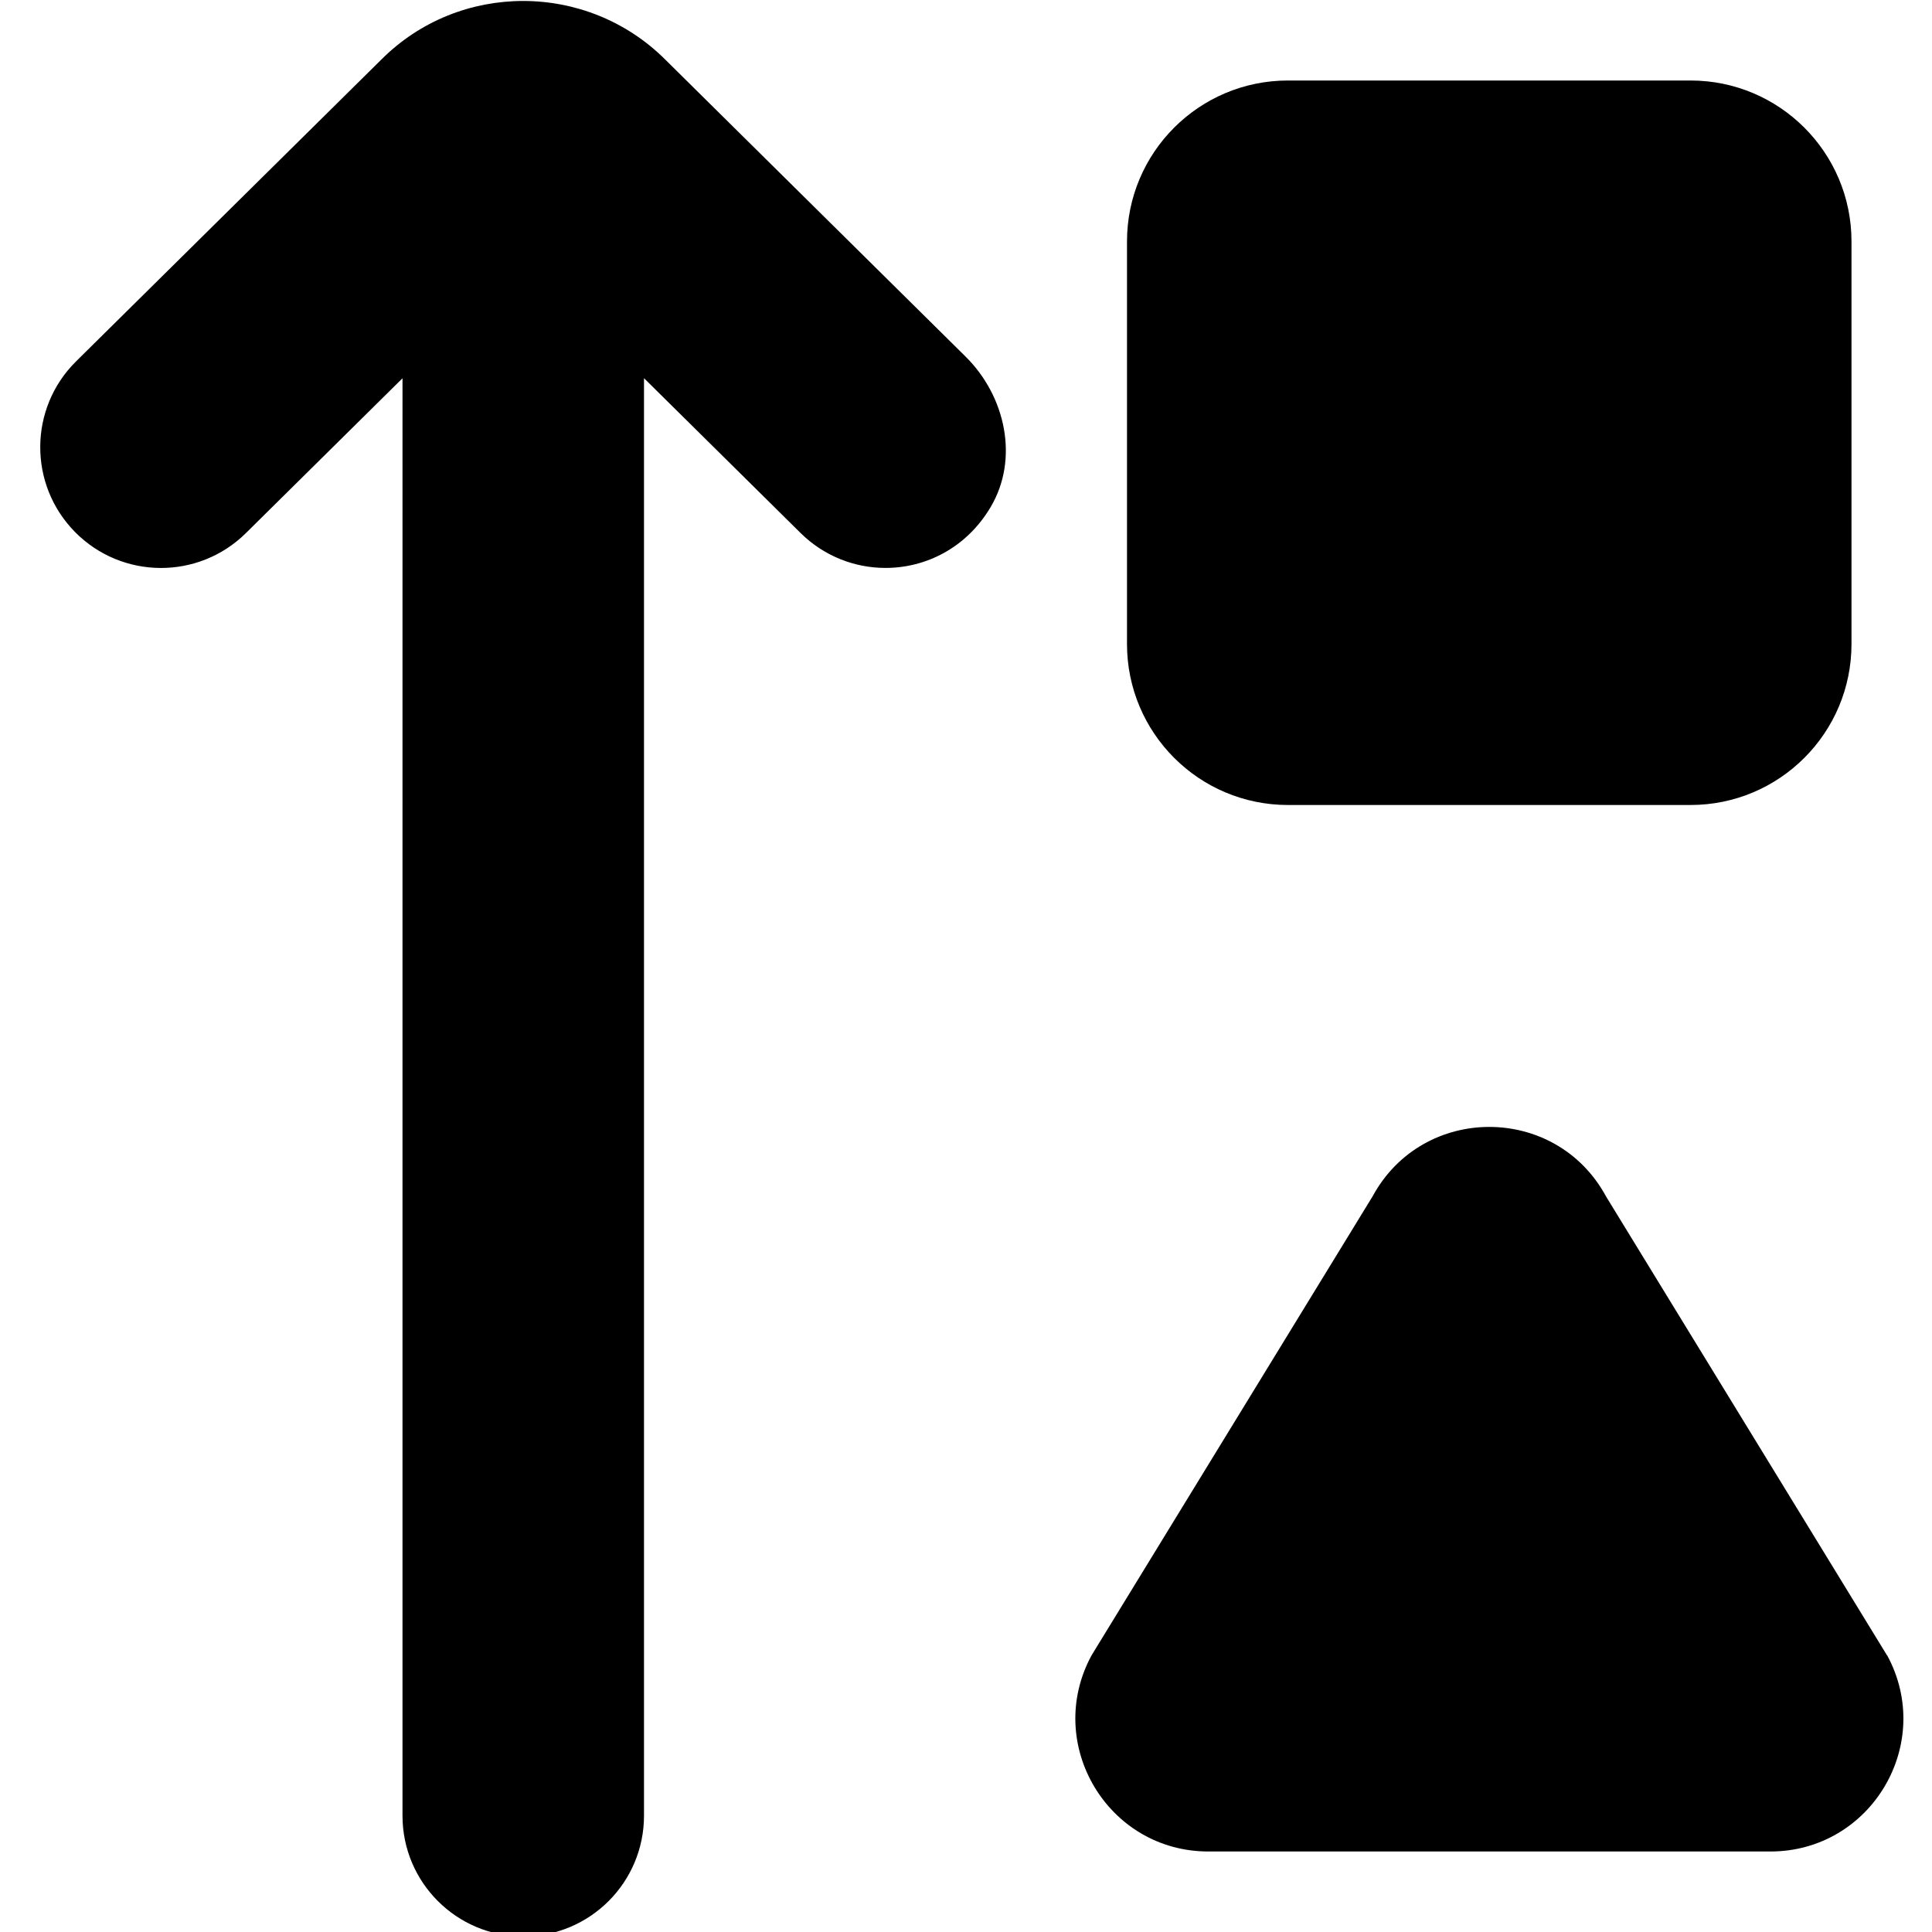
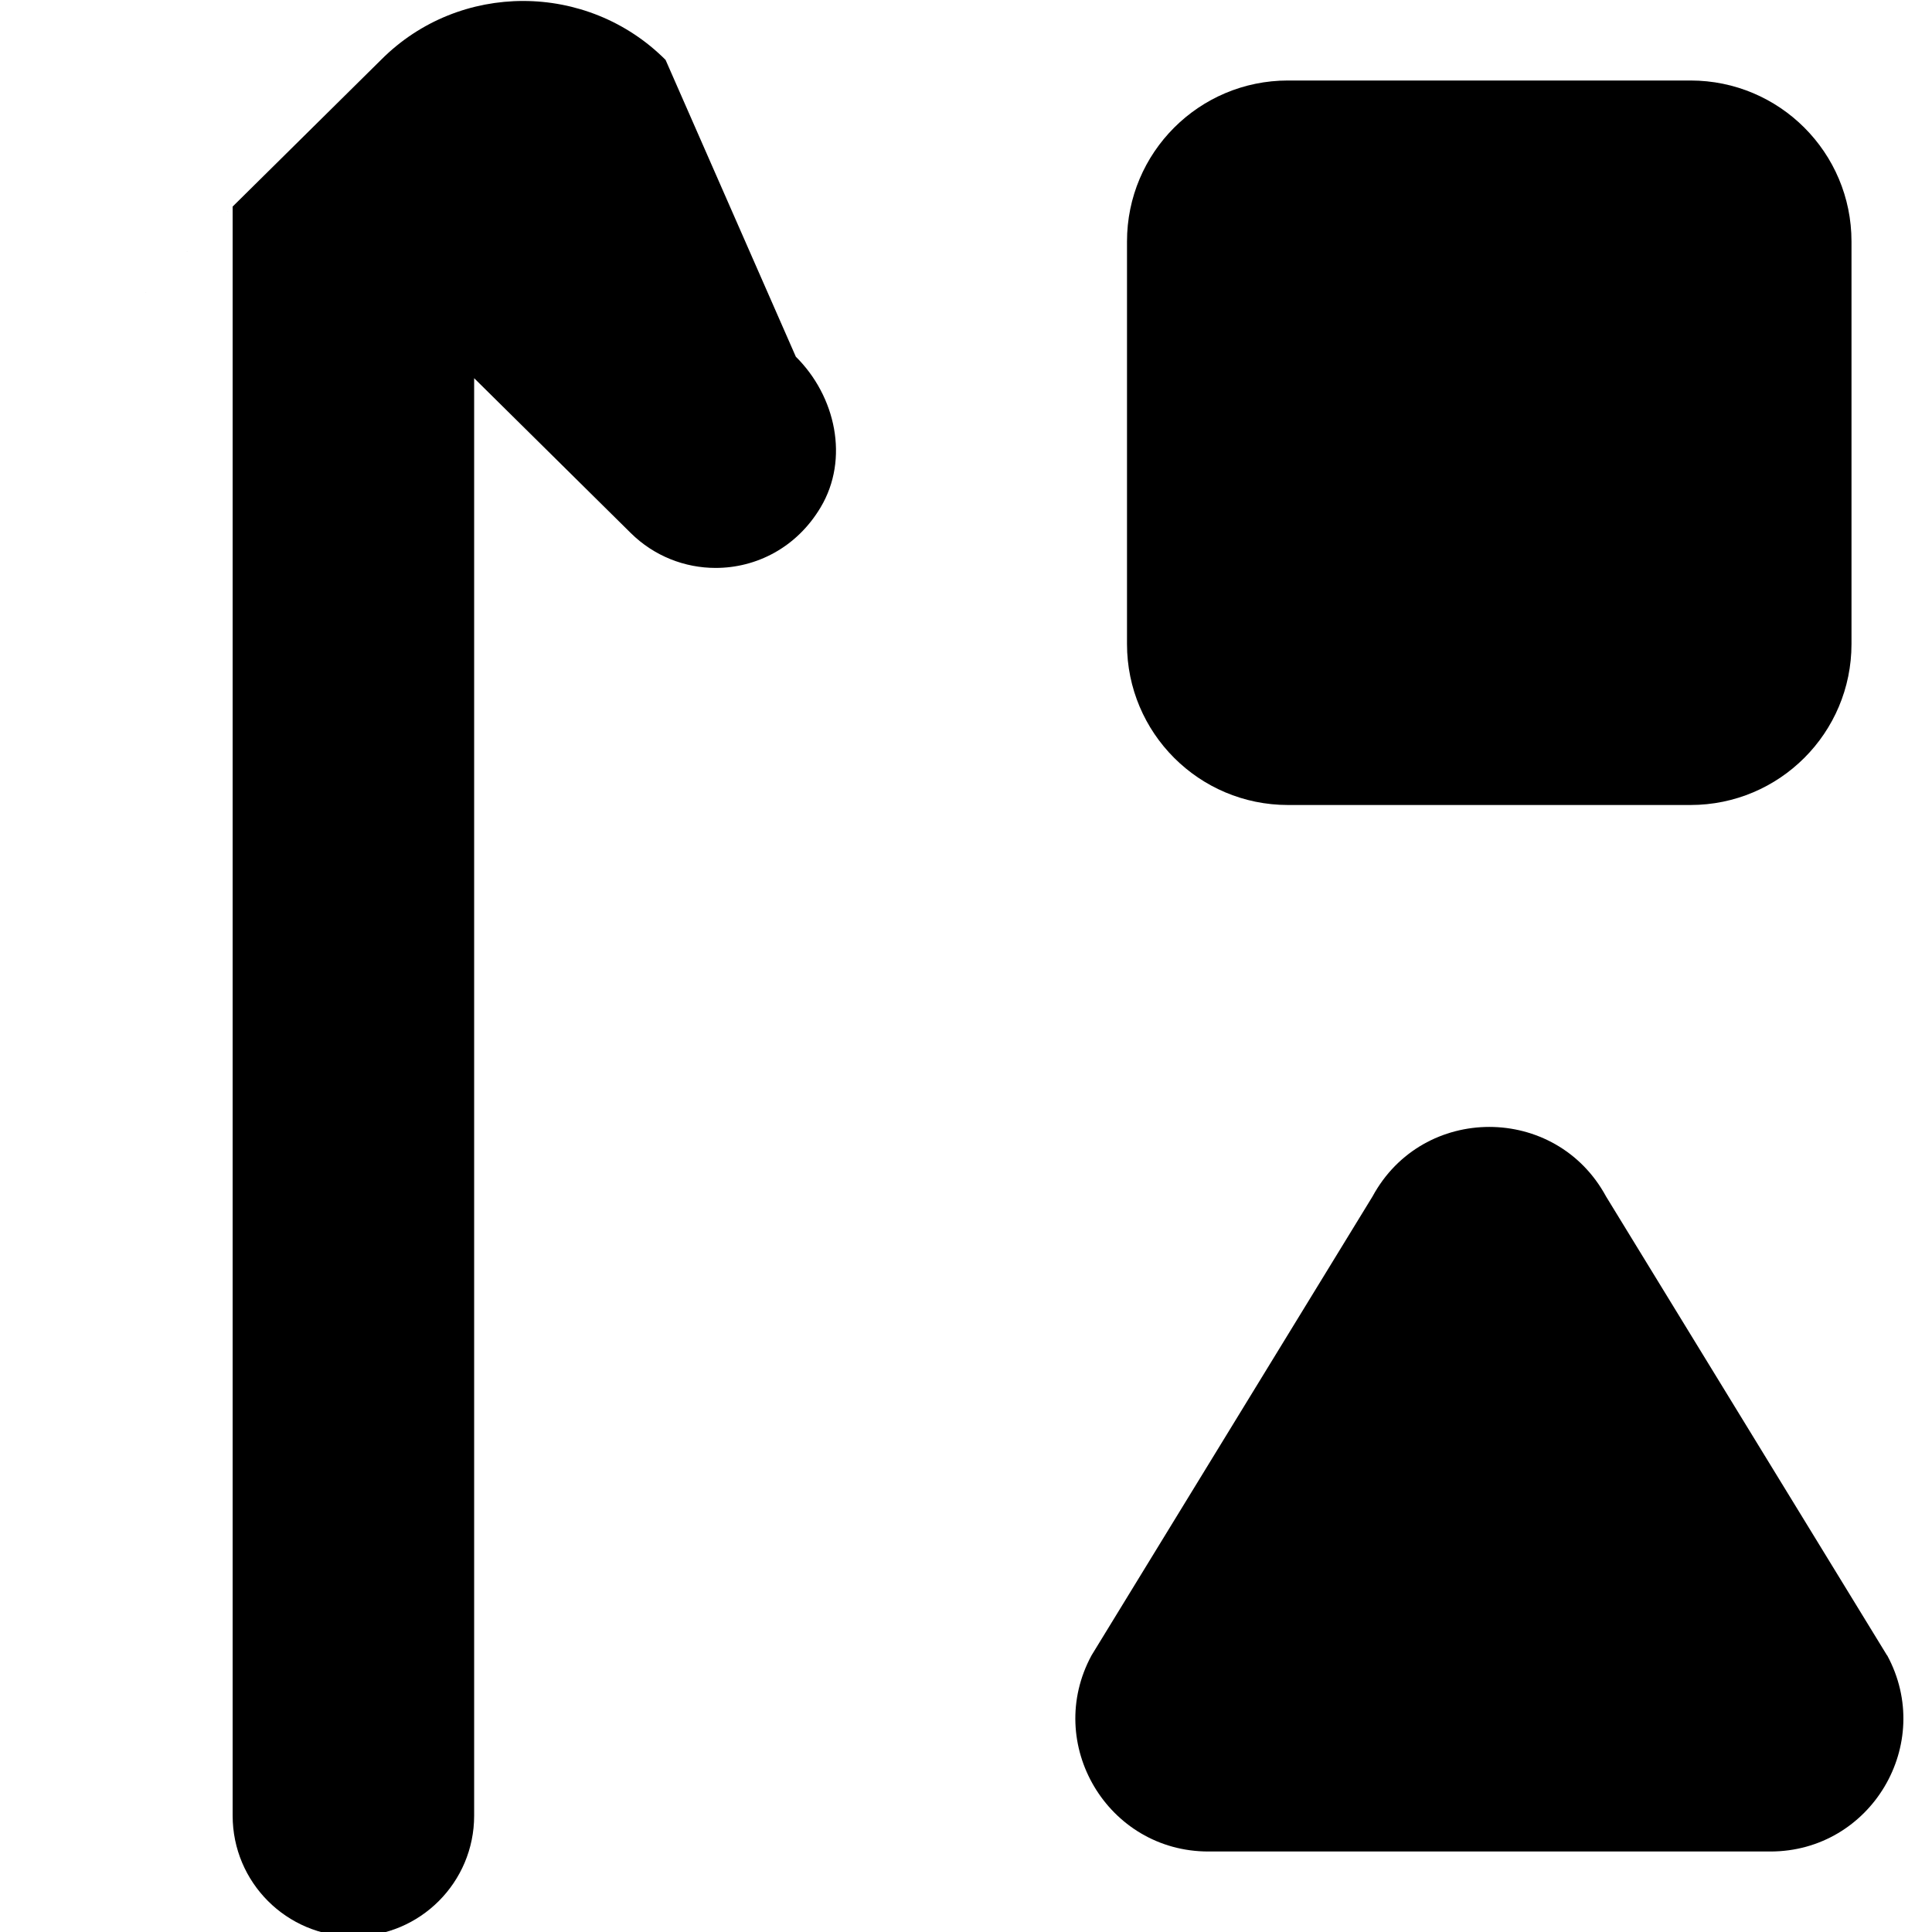
<svg xmlns="http://www.w3.org/2000/svg" id="Layer_1" data-name="Layer 1" viewBox="0 0 24 24" width="512" height="512">
-   <path d="M14,8V3c0-1.105,.895-2,2-2h5c1.105,0,2,.895,2,2v5c0,1.105-.895,2-2,2h-5c-1.105,0-2-.895-2-2Zm9.441,12.563l-3.49-5.7c-.624-1.152-2.277-1.152-2.901,0l-3.49,5.7c-.596,1.099,.2,2.437,1.451,2.437h6.981c1.251,0,2.047-1.337,1.451-2.437ZM8.268,.744c-.974-.975-2.56-.975-3.529-.006L.945,4.489c-.589,.582-.594,1.532-.012,2.121,.583,.589,1.532,.595,2.122,.012l1.945-1.923V22.555c0,.828,.671,1.5,1.5,1.5s1.5-.672,1.5-1.5V4.698l1.945,1.923c.292,.289,.674,.434,1.055,.434,.504,0,1.006-.251,1.305-.754,.357-.6,.187-1.379-.309-1.87L8.268,.744Z" />
+   <path d="M14,8V3c0-1.105,.895-2,2-2h5c1.105,0,2,.895,2,2v5c0,1.105-.895,2-2,2h-5c-1.105,0-2-.895-2-2Zm9.441,12.563l-3.49-5.7c-.624-1.152-2.277-1.152-2.901,0l-3.49,5.7c-.596,1.099,.2,2.437,1.451,2.437h6.981c1.251,0,2.047-1.337,1.451-2.437ZM8.268,.744c-.974-.975-2.56-.975-3.529-.006L.945,4.489l1.945-1.923V22.555c0,.828,.671,1.5,1.5,1.5s1.5-.672,1.5-1.5V4.698l1.945,1.923c.292,.289,.674,.434,1.055,.434,.504,0,1.006-.251,1.305-.754,.357-.6,.187-1.379-.309-1.87L8.268,.744Z" />
</svg>